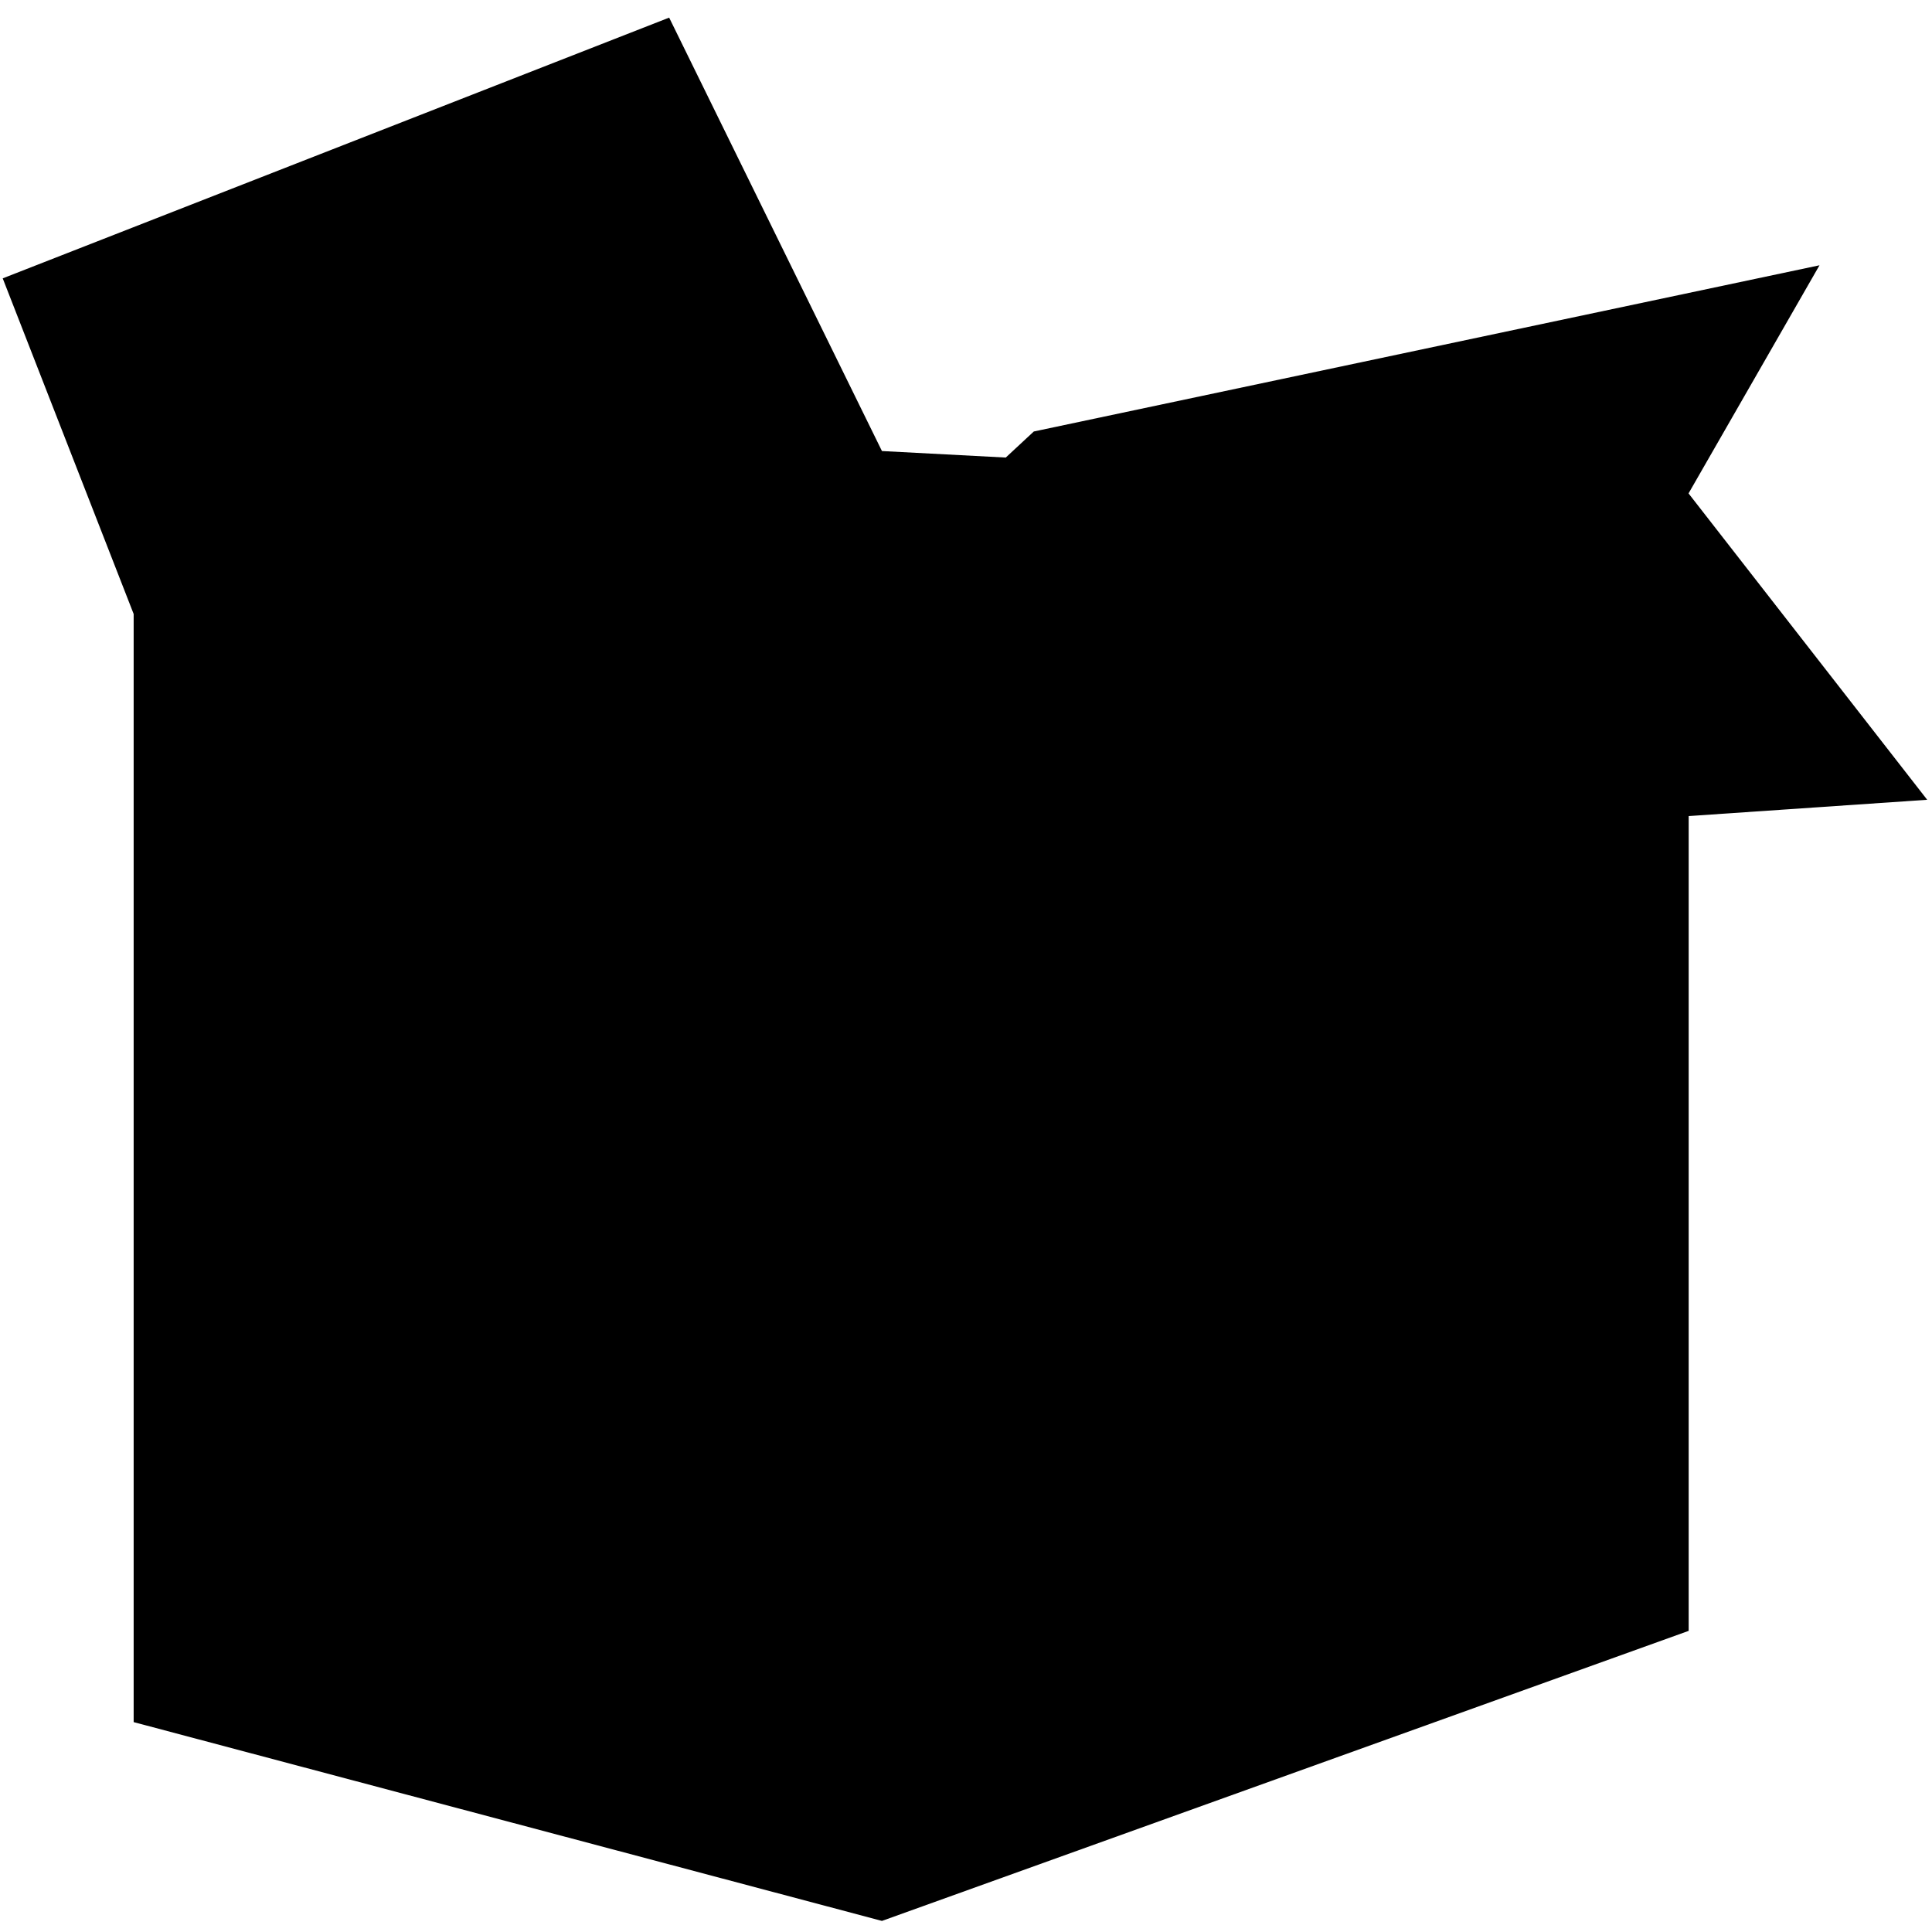
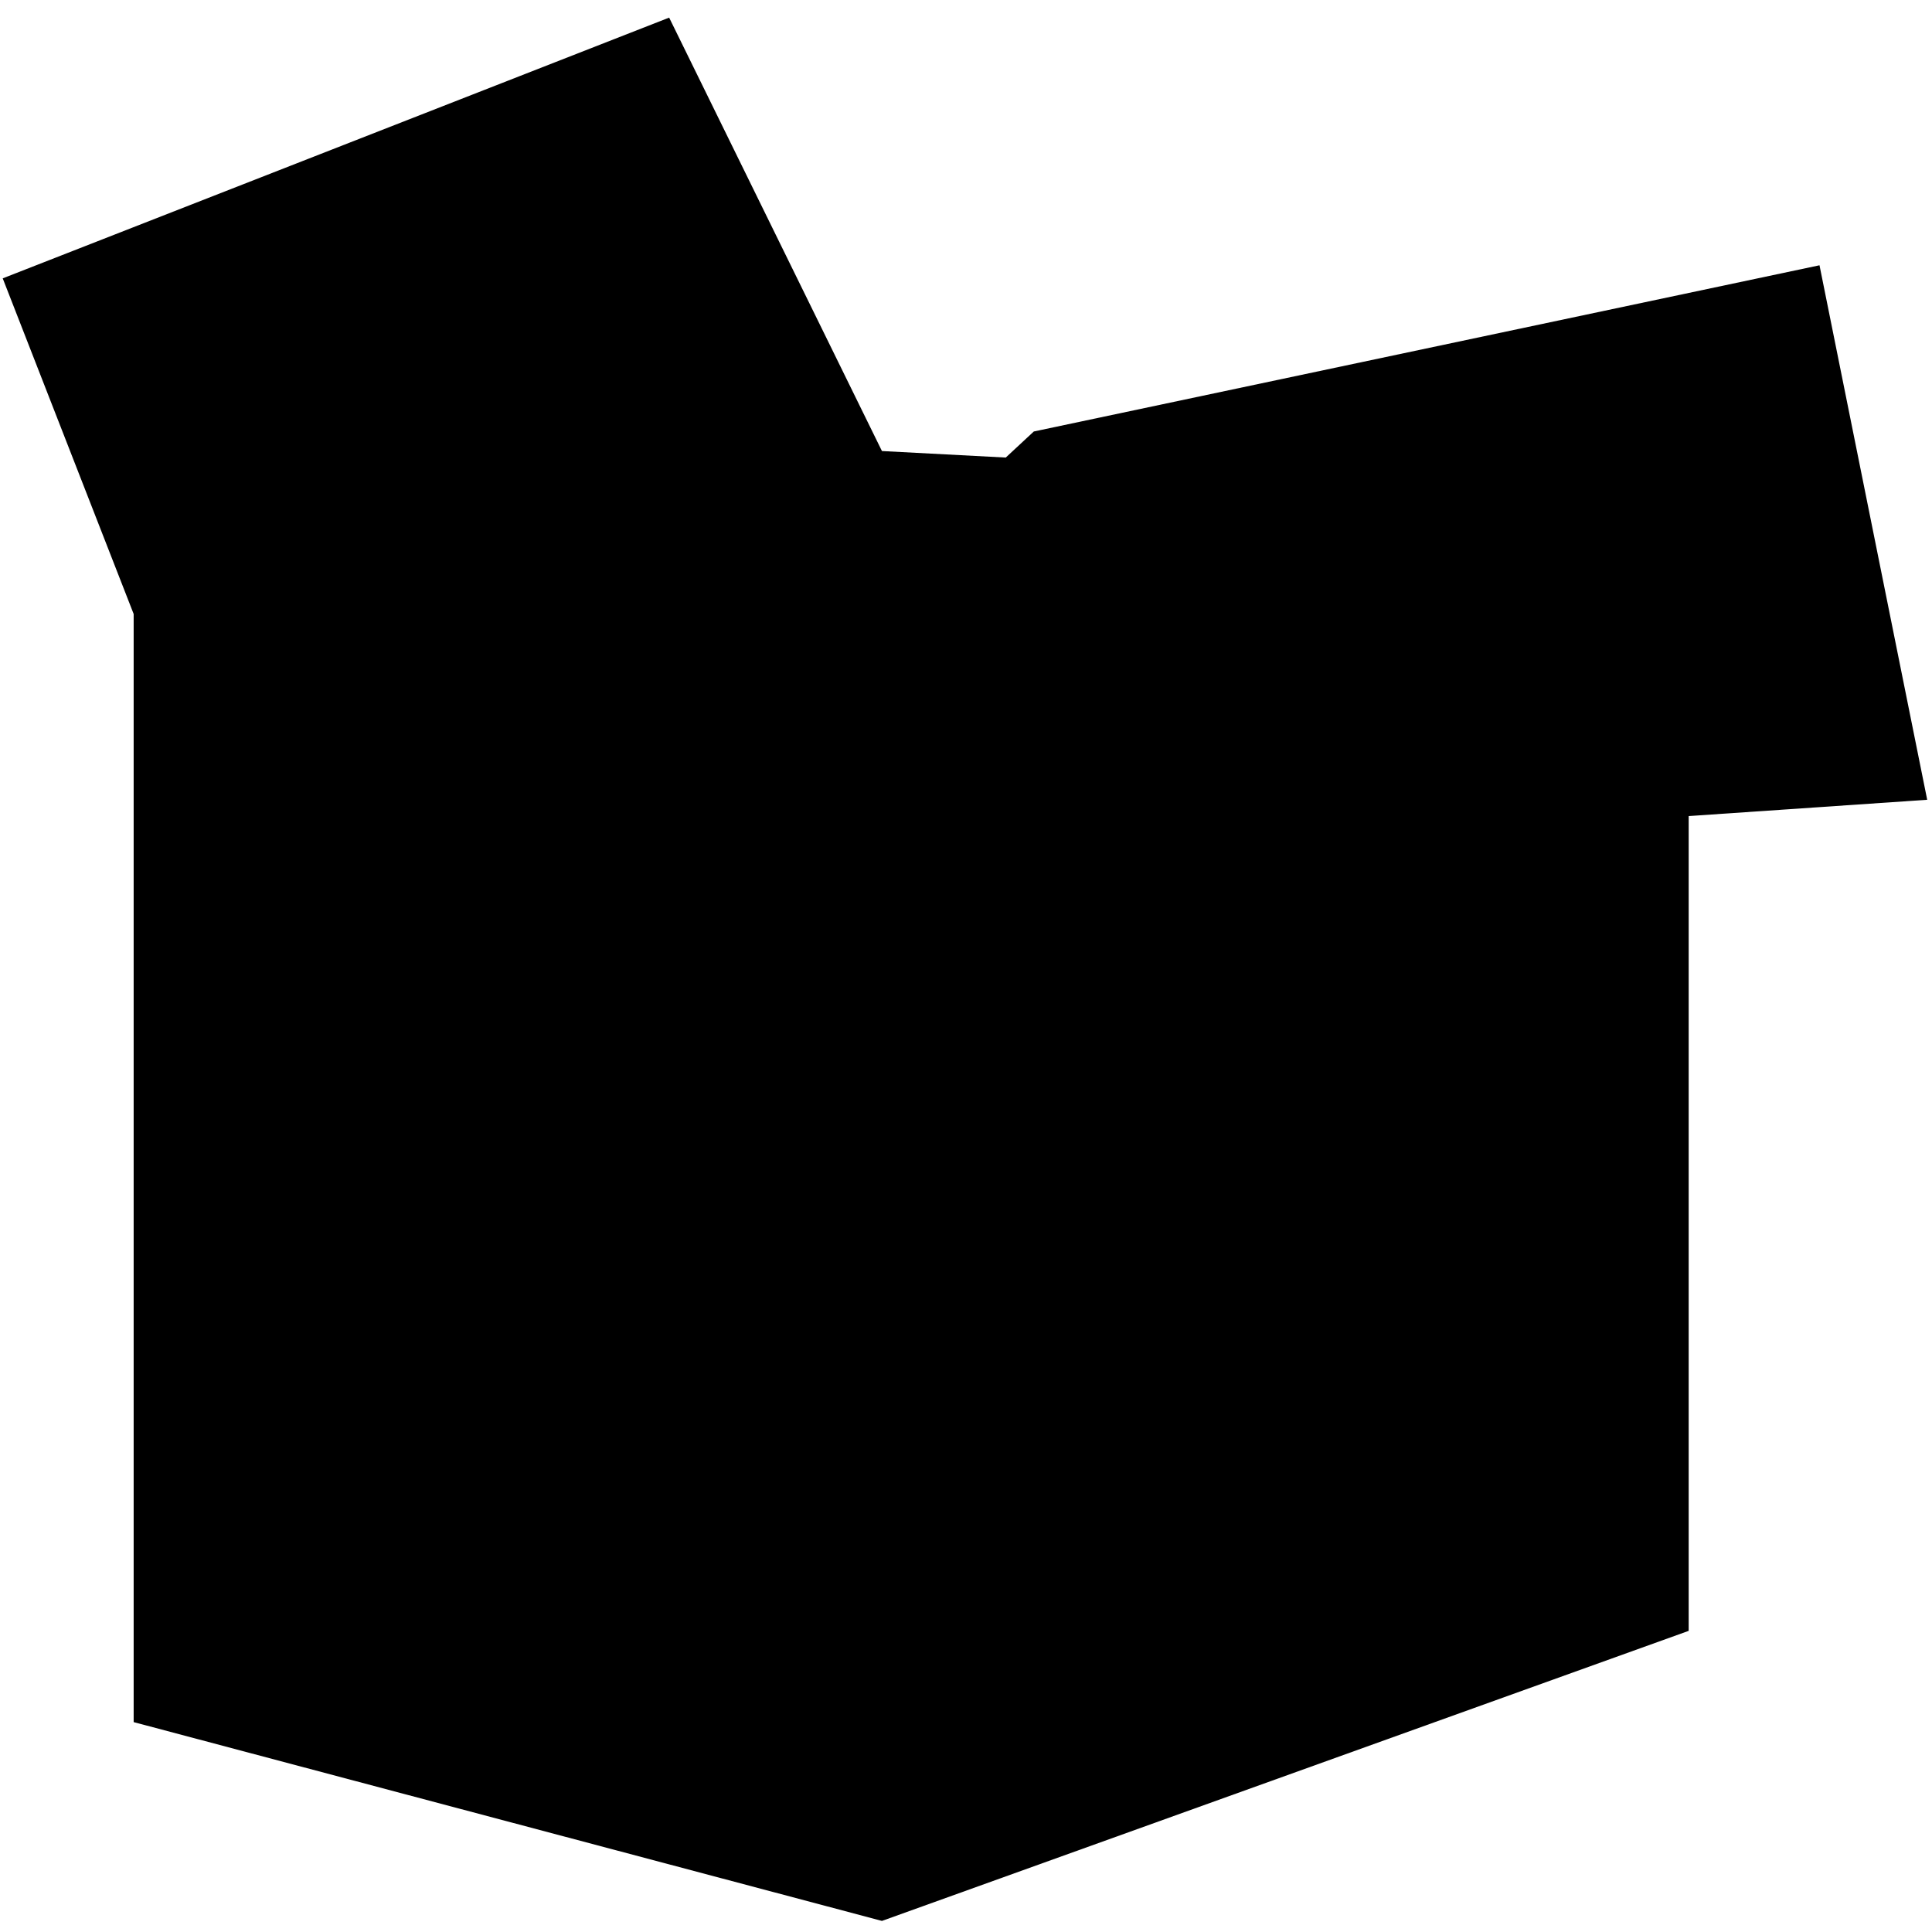
<svg xmlns="http://www.w3.org/2000/svg" viewBox="0 0 257 257">
-   <path d="M17.78 81.676V229.08L117.319 255.526L224.633 216.941V108.555L256.361 106.388L224.615 65.635L242.035 35.288L137.519 57.398L133.787 60.865L117.319 59.999L89.013 2.344L0.361 37.027L17.78 81.676Z" />
+   <path d="M17.78 81.676V229.08L117.319 255.526L224.633 216.941V108.555L256.361 106.388L242.035 35.288L137.519 57.398L133.787 60.865L117.319 59.999L89.013 2.344L0.361 37.027L17.78 81.676Z" />
</svg>